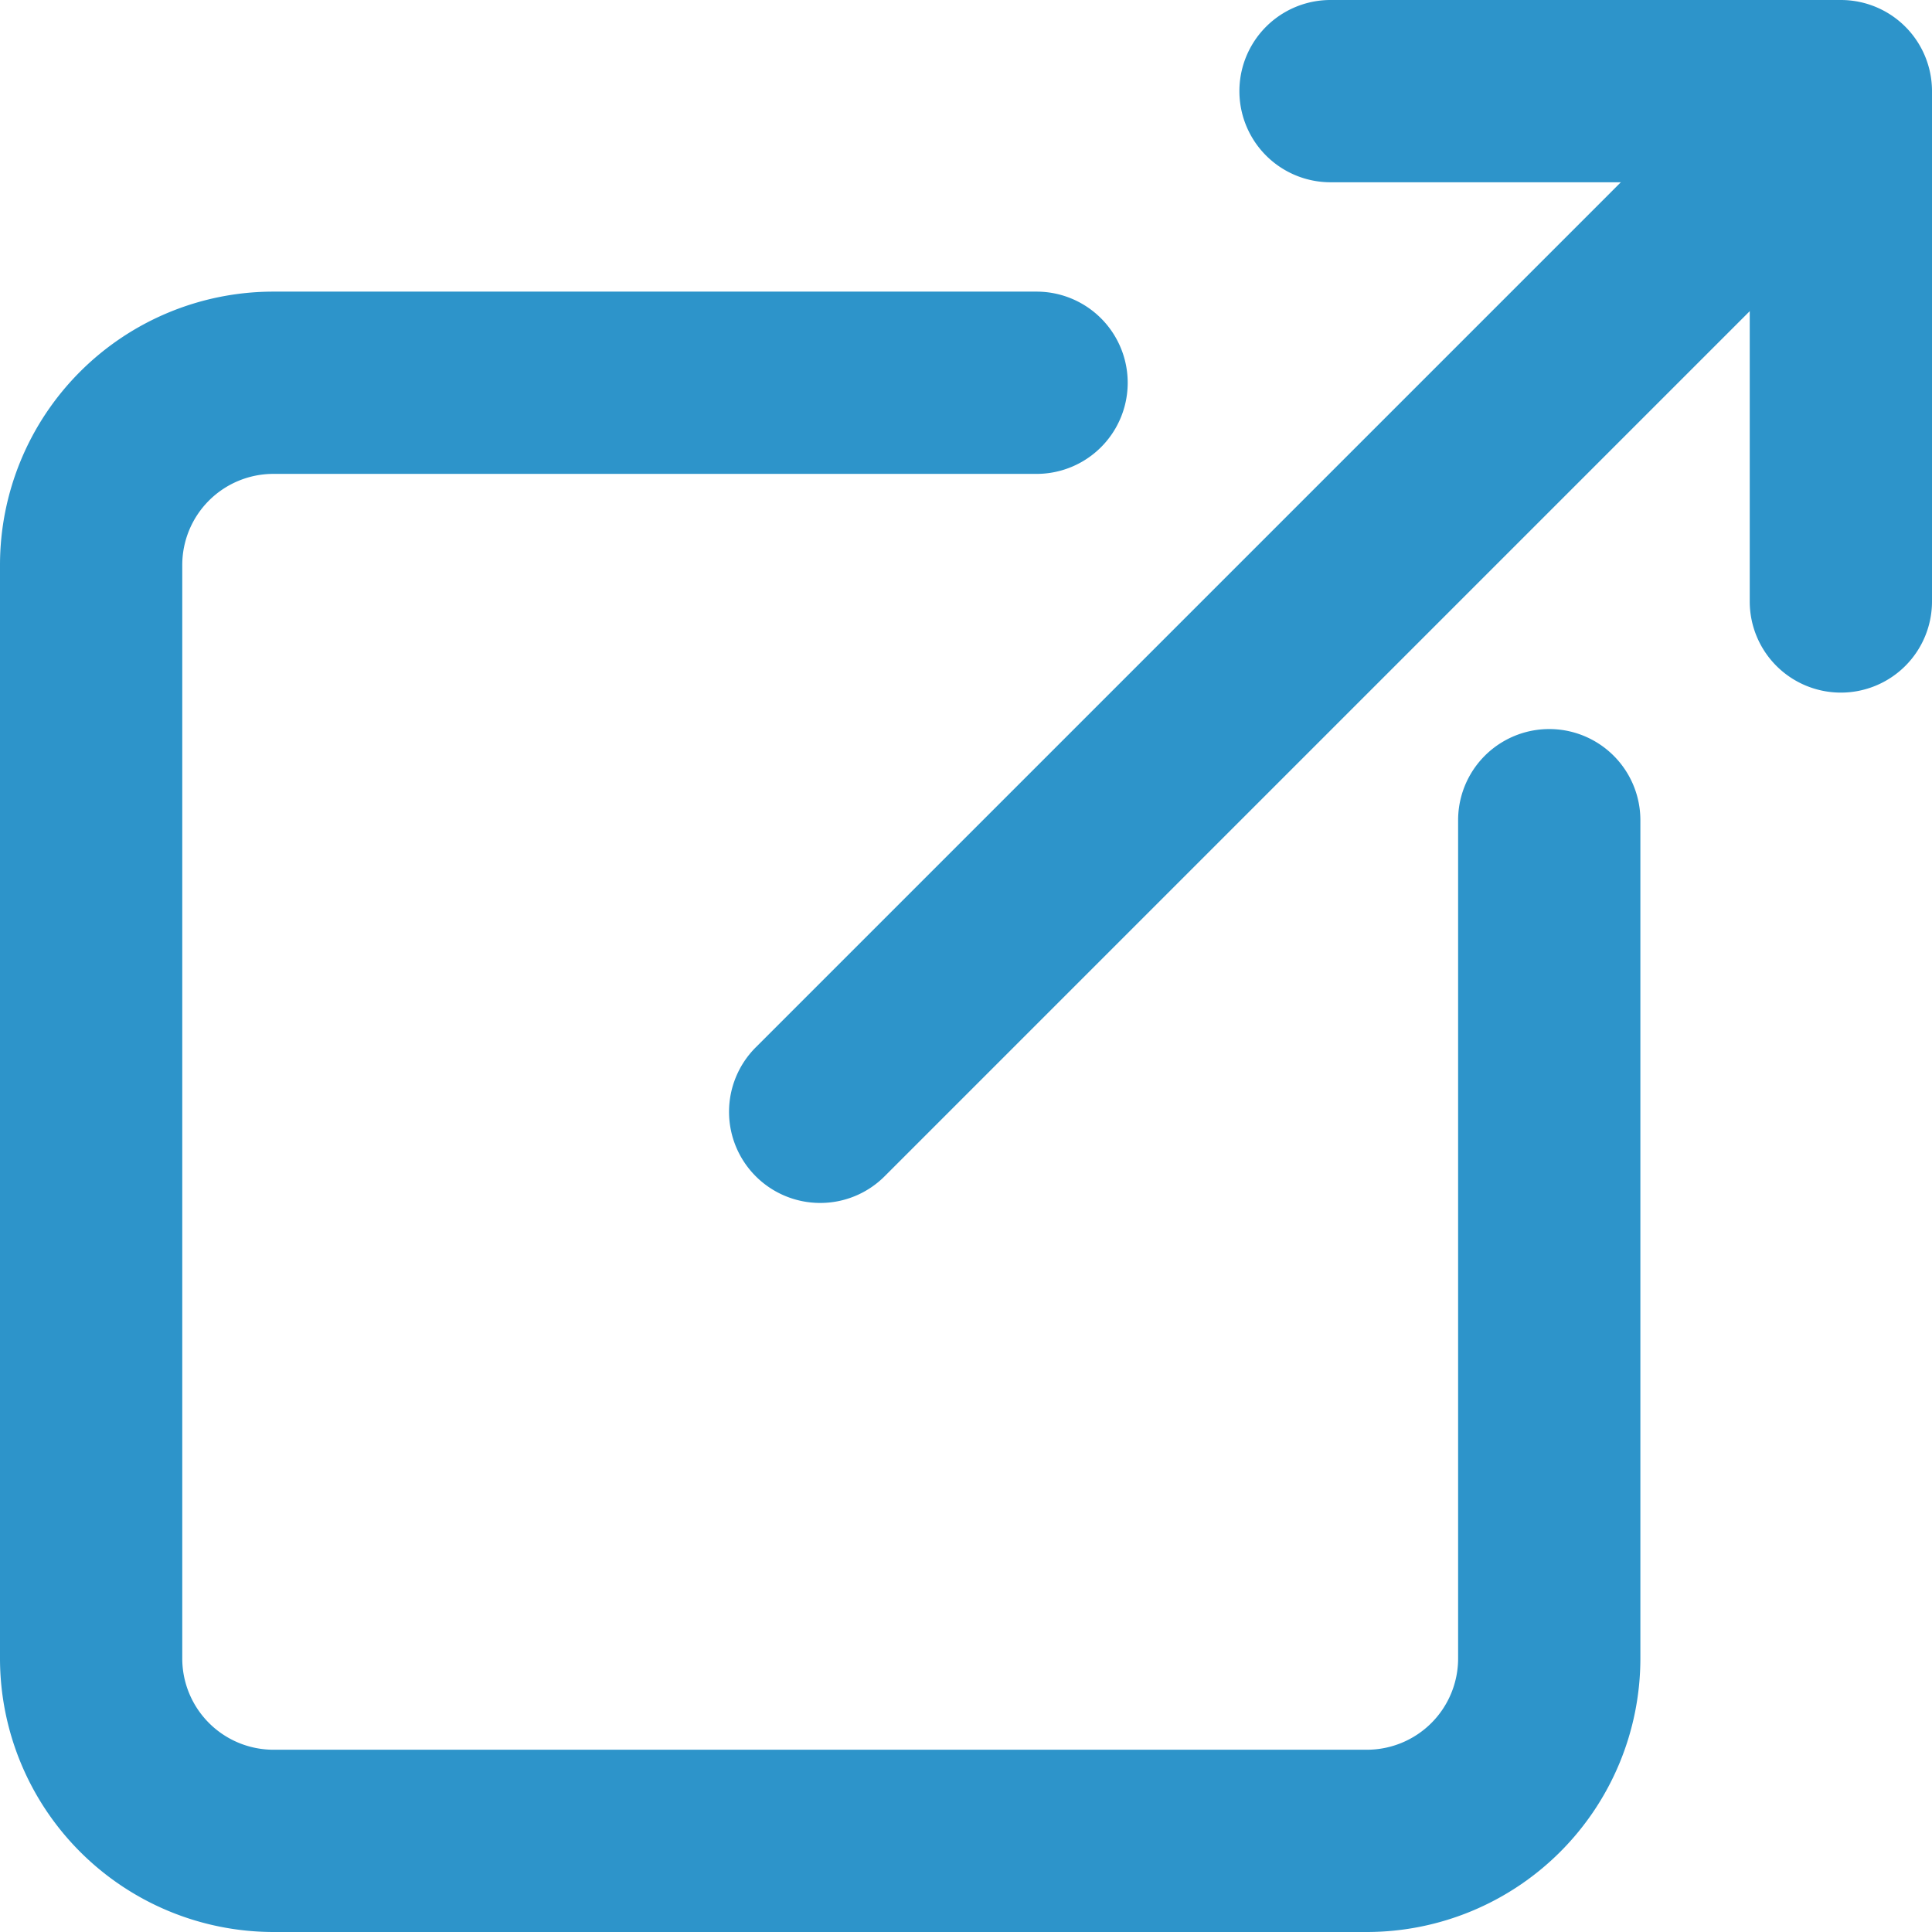
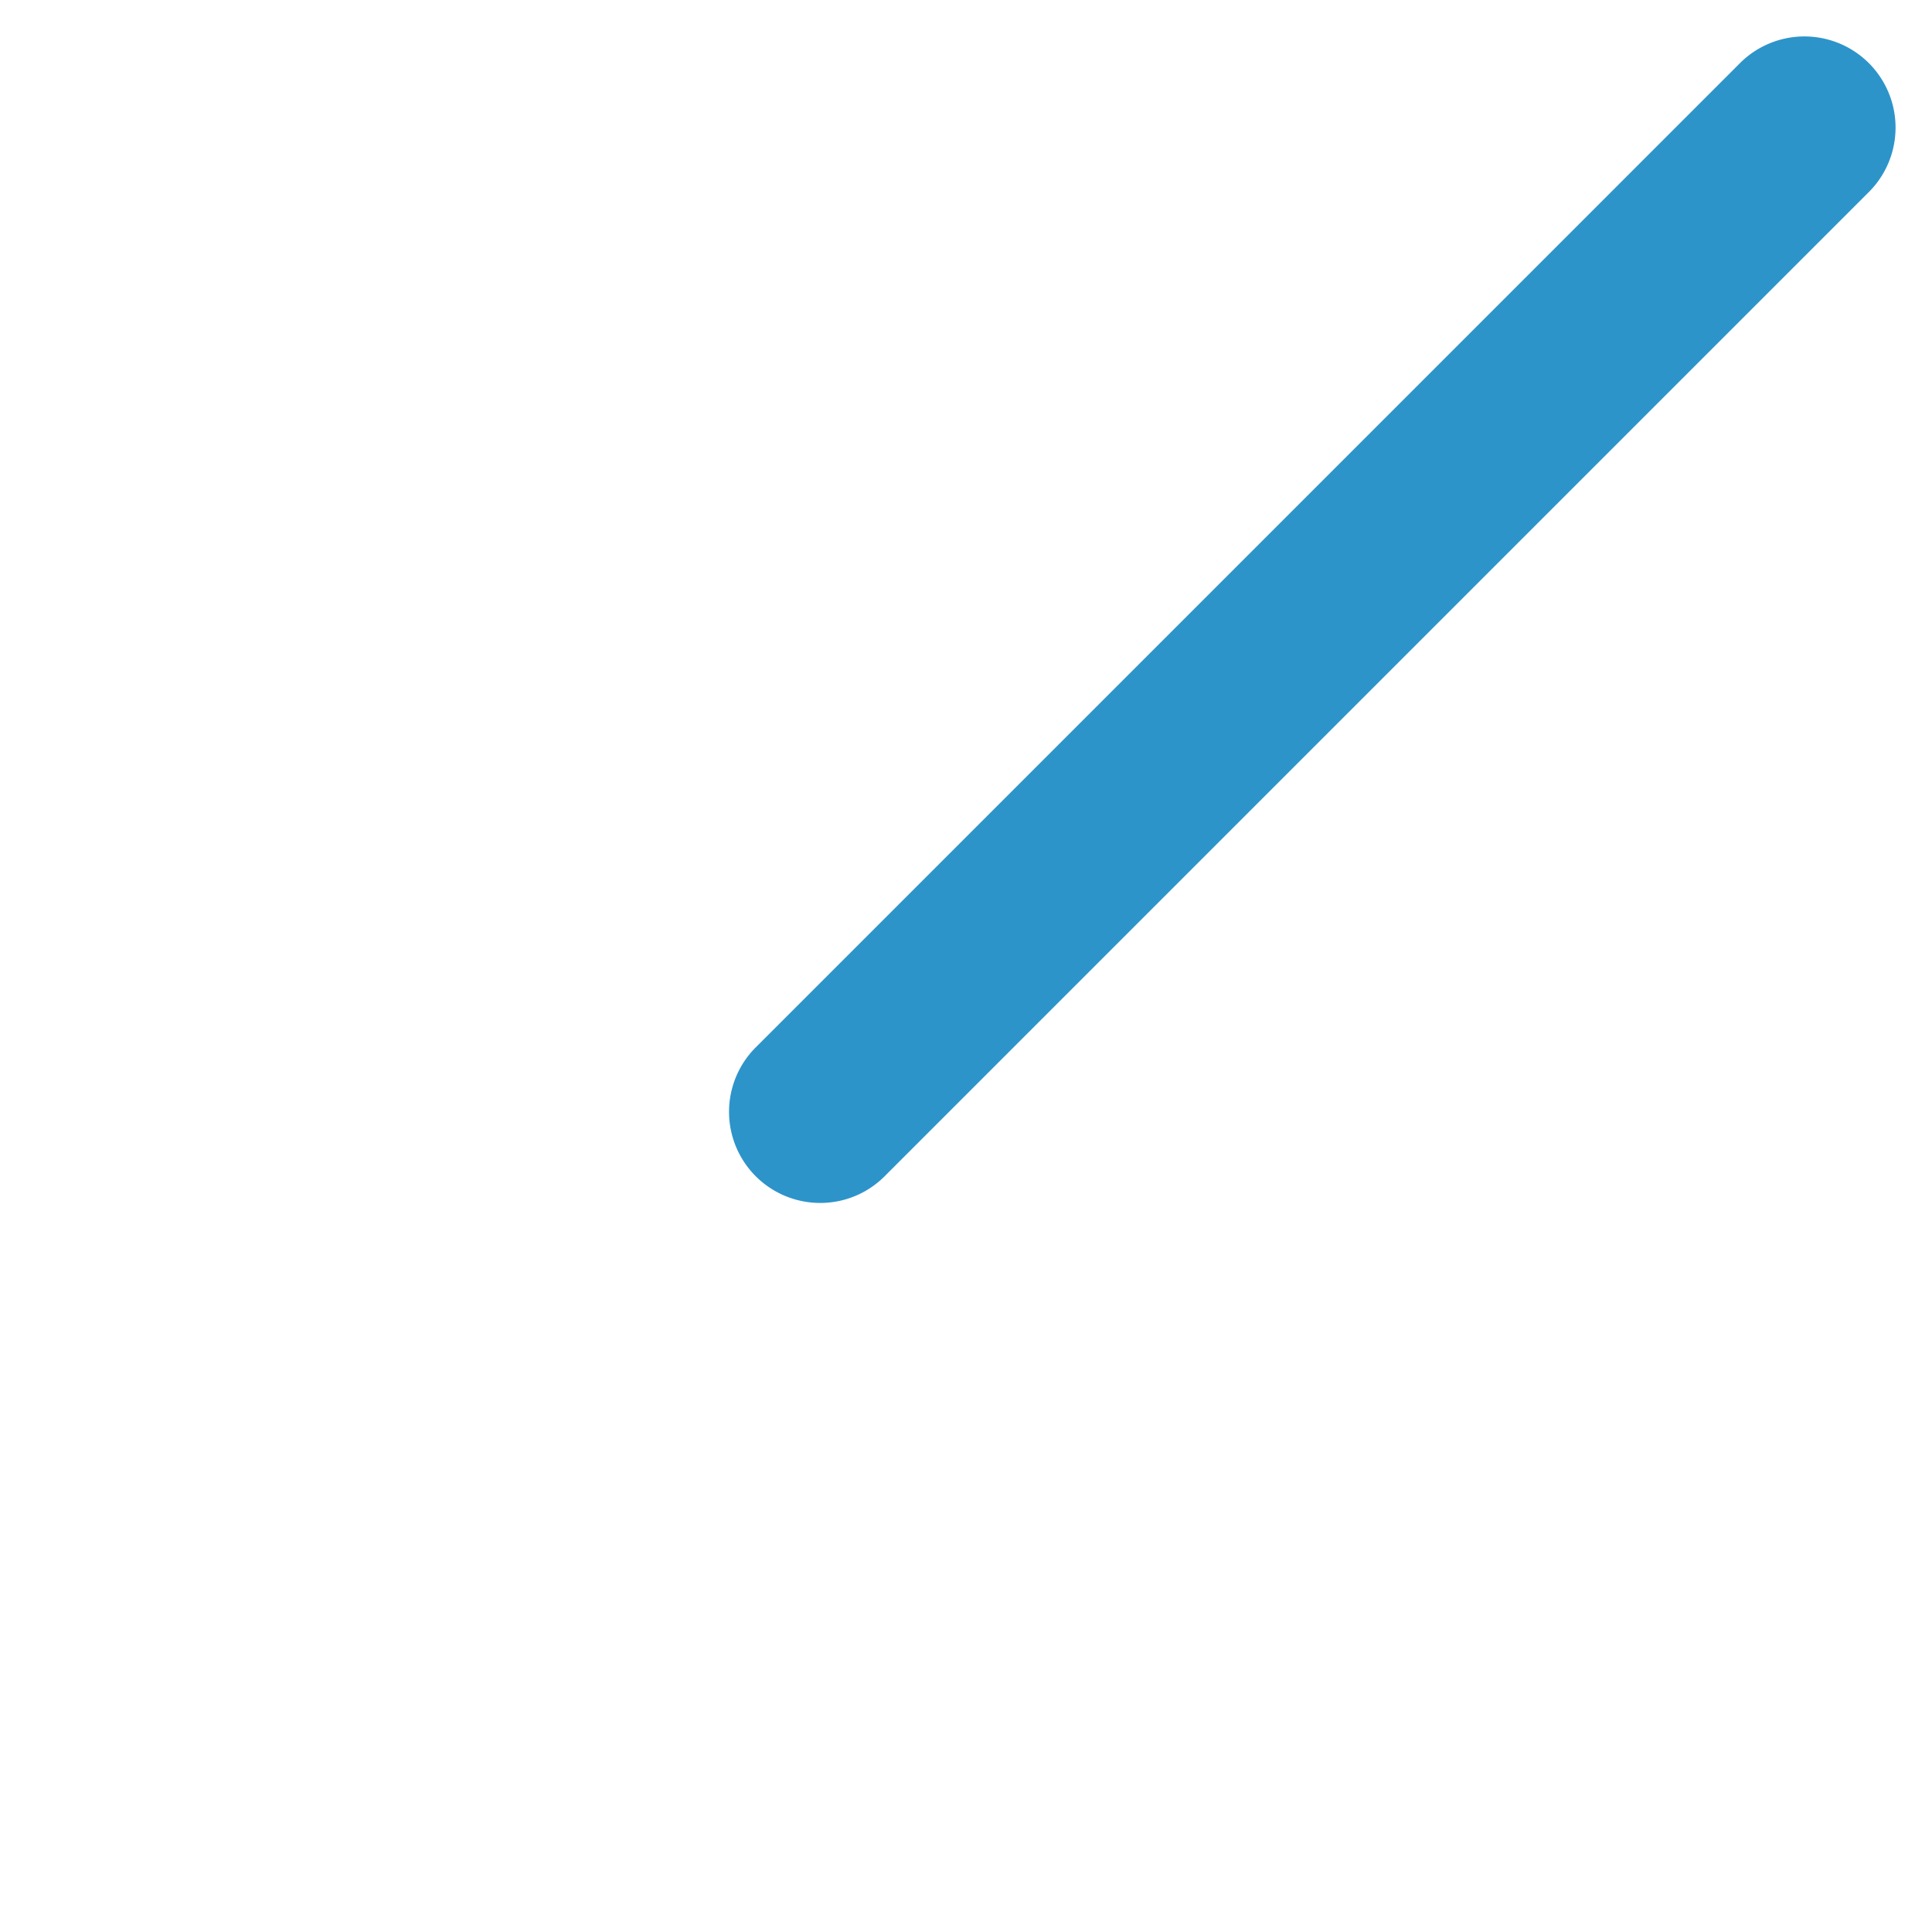
<svg xmlns="http://www.w3.org/2000/svg" width="13.25" height="13.25" viewBox="0 0 13.25 13.25">
  <g id="open-outline" transform="translate(-3.875 -3.875)">
-     <path id="パス_472" data-name="パス 472" d="M13.25,19.625H5.75A1.877,1.877,0,0,1,3.875,17.75v-7.5A1.875,1.875,0,0,1,5.75,8.375h5.234a.625.625,0,1,1,0,1.25H5.75a.625.625,0,0,0-.625.625v7.5a.626.626,0,0,0,.625.625h7.5a.626.626,0,0,0,.625-.625V12a.625.625,0,0,1,1.25,0v5.75A1.877,1.877,0,0,1,13.25,19.625Z" transform="translate(0 -2.5)" fill="#2d94ca" />
-     <path id="パス_473" data-name="パス 473" d="M27.125,8.625A.625.625,0,0,1,26.5,8V5.125H23.625a.625.625,0,0,1,0-1.25h3.5a.625.625,0,0,1,.625.625V8A.625.625,0,0,1,27.125,8.625Z" transform="translate(-10.625)" fill="#2d94ca" />
    <path id="パス_474" data-name="パス 474" d="M15.75,12.438a.625.625,0,0,1-.442-1.067l6.75-6.75a.625.625,0,1,1,.884.884l-6.75,6.75A.623.623,0,0,1,15.75,12.438Z" transform="translate(-6.25 -0.313)" fill="#2d94ca" />
  </g>
</svg>